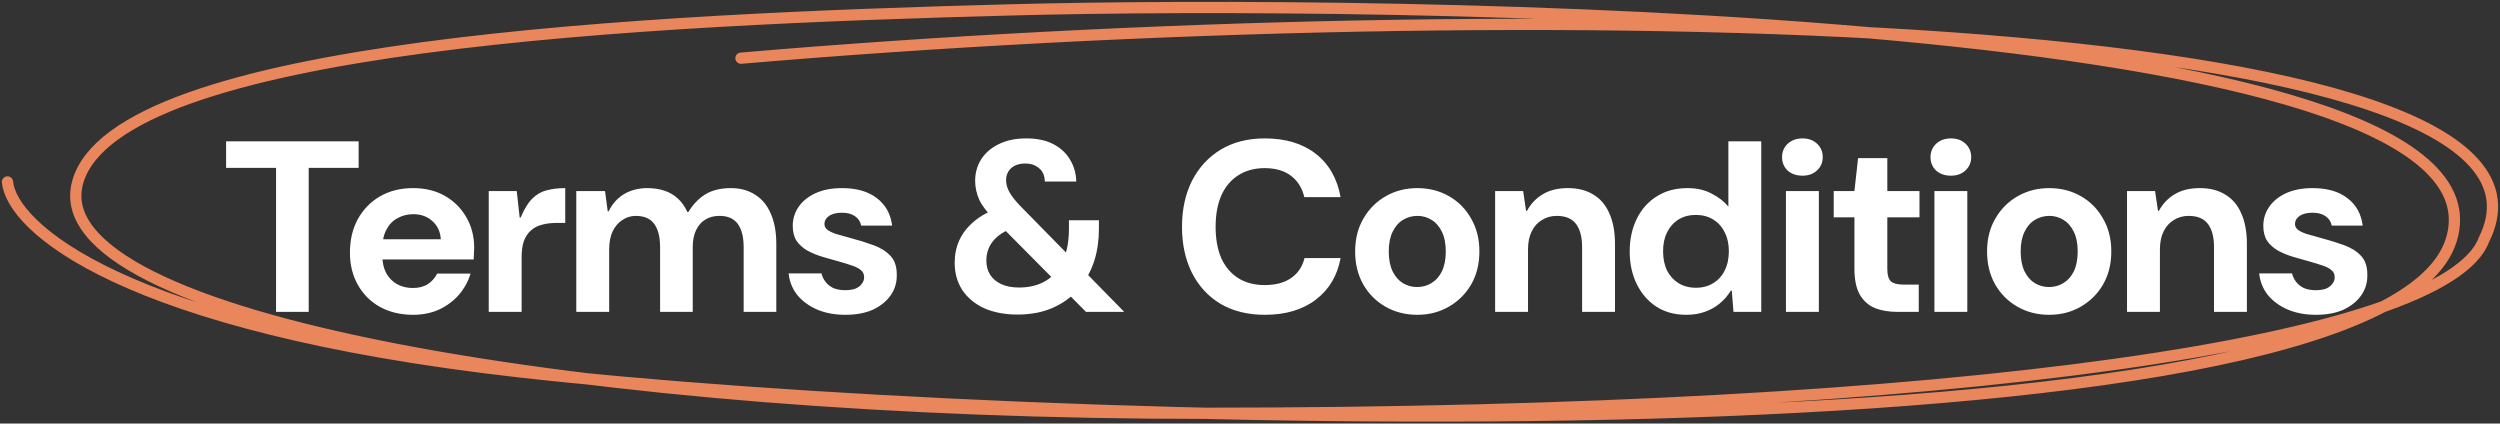
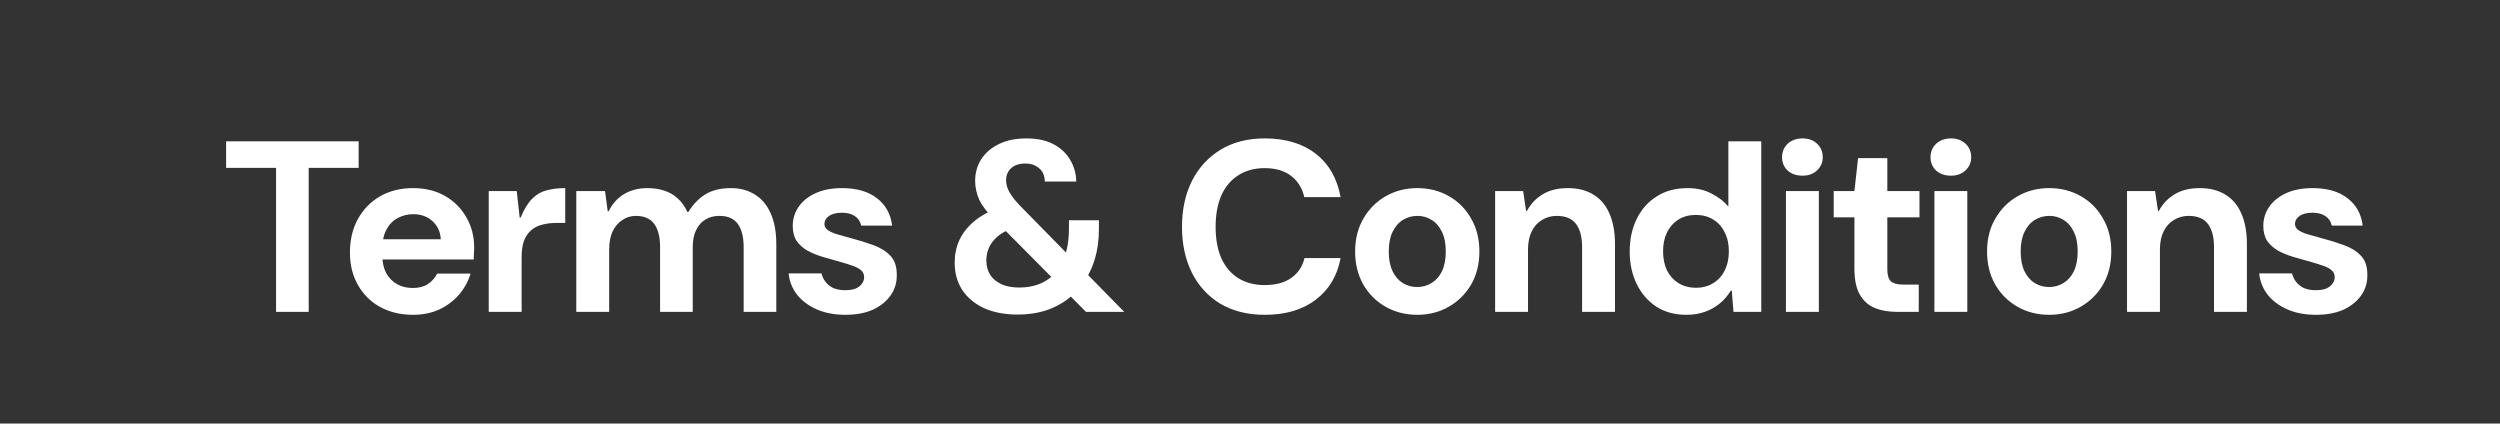
<svg xmlns="http://www.w3.org/2000/svg" width="667" height="113" viewBox="0 0 667 113" fill="none">
  <rect x="0" y="0" width="667" height="113" fill="#333333" stroke="none" />
  <path d="M73.65 83.209V44.794H60.325V37.709H95.685V44.794H82.36V83.209H73.65ZM110.198 83.989C106.905 83.989 103.98 83.295 101.423 81.909C98.91 80.522 96.938 78.572 95.508 76.058C94.078 73.545 93.363 70.663 93.363 67.413C93.363 64.034 94.057 61.065 95.443 58.508C96.873 55.908 98.845 53.872 101.358 52.398C103.915 50.925 106.862 50.188 110.198 50.188C113.448 50.188 116.287 50.882 118.713 52.269C121.14 53.655 123.047 55.562 124.433 57.989C125.82 60.372 126.513 63.08 126.513 66.114C126.513 66.547 126.492 67.045 126.448 67.609C126.448 68.129 126.427 68.67 126.383 69.234H99.603V63.839H117.608C117.478 61.802 116.72 60.177 115.333 58.964C113.99 57.75 112.3 57.144 110.263 57.144C108.747 57.144 107.36 57.49 106.103 58.184C104.847 58.834 103.85 59.852 103.113 61.239C102.377 62.582 102.008 64.293 102.008 66.374V68.258C102.008 70.035 102.355 71.573 103.048 72.874C103.742 74.13 104.695 75.105 105.908 75.799C107.165 76.492 108.573 76.838 110.133 76.838C111.737 76.838 113.08 76.492 114.163 75.799C115.247 75.062 116.07 74.13 116.633 73.004H125.538C124.932 75.04 123.913 76.903 122.483 78.594C121.053 80.24 119.298 81.562 117.218 82.558C115.138 83.512 112.798 83.989 110.198 83.989ZM130.393 83.209V50.968H137.868L138.648 58.053H138.908C139.861 55.757 140.901 54.067 142.028 52.983C143.155 51.857 144.433 51.12 145.863 50.773C147.336 50.383 148.983 50.188 150.803 50.188V59.483H148.398C146.925 59.483 145.603 59.657 144.433 60.004C143.306 60.307 142.353 60.827 141.573 61.563C140.793 62.257 140.186 63.188 139.753 64.359C139.363 65.528 139.168 66.937 139.168 68.584V83.209H130.393ZM153.752 83.209V50.968H161.422L162.137 56.364H162.397C163.394 54.327 164.781 52.788 166.557 51.748C168.334 50.709 170.392 50.188 172.732 50.188C174.336 50.188 175.809 50.405 177.152 50.839C178.539 51.272 179.752 51.965 180.792 52.919C181.832 53.828 182.699 55.042 183.392 56.559H183.652C184.866 54.565 186.361 53.005 188.137 51.879C189.957 50.752 192.254 50.188 195.027 50.188C197.497 50.188 199.642 50.773 201.462 51.944C203.282 53.07 204.669 54.739 205.622 56.949C206.619 59.158 207.117 61.889 207.117 65.138V83.209H198.407V65.918C198.407 63.232 197.887 61.173 196.847 59.743C195.807 58.313 194.182 57.599 191.972 57.599C190.499 57.599 189.242 57.923 188.202 58.574C187.162 59.18 186.339 60.112 185.732 61.368C185.126 62.582 184.822 64.099 184.822 65.918V83.209H176.112V65.918C176.112 63.232 175.592 61.173 174.552 59.743C173.512 58.313 171.866 57.599 169.612 57.599C168.312 57.599 167.121 57.967 166.037 58.703C164.954 59.397 164.087 60.415 163.437 61.758C162.831 63.059 162.527 64.662 162.527 66.569V83.209H153.752ZM225.544 83.989C222.684 83.989 220.149 83.512 217.939 82.558C215.772 81.605 214.017 80.305 212.674 78.659C211.374 76.969 210.615 75.062 210.399 72.939H219.174C219.347 73.719 219.694 74.455 220.214 75.148C220.734 75.842 221.427 76.405 222.294 76.838C223.204 77.228 224.244 77.424 225.414 77.424C226.627 77.424 227.602 77.272 228.339 76.969C229.075 76.622 229.617 76.189 229.964 75.668C230.354 75.148 230.549 74.585 230.549 73.978C230.549 73.155 230.267 72.527 229.704 72.094C229.184 71.617 228.404 71.205 227.364 70.859C226.367 70.512 225.175 70.144 223.789 69.754C222.359 69.364 220.907 68.952 219.434 68.519C218.004 68.085 216.682 67.543 215.469 66.894C214.255 66.2 213.28 65.334 212.544 64.293C211.85 63.21 211.504 61.867 211.504 60.264C211.504 58.4 212.024 56.71 213.064 55.194C214.104 53.677 215.599 52.464 217.549 51.553C219.542 50.644 221.904 50.188 224.634 50.188C228.534 50.188 231.632 51.077 233.929 52.853C236.269 54.63 237.634 57.078 238.024 60.199H229.769C229.552 59.115 228.989 58.27 228.079 57.663C227.212 57.057 226.064 56.754 224.634 56.754C223.117 56.754 221.947 57.057 221.124 57.663C220.344 58.227 219.954 58.92 219.954 59.743C219.954 60.35 220.214 60.87 220.734 61.303C221.254 61.694 222.012 62.062 223.009 62.408C224.049 62.712 225.284 63.059 226.714 63.449C229.01 64.055 231.112 64.705 233.019 65.398C234.925 66.092 236.442 67.045 237.569 68.258C238.695 69.428 239.259 71.097 239.259 73.263C239.302 75.344 238.76 77.185 237.634 78.788C236.507 80.392 234.925 81.67 232.889 82.624C230.852 83.534 228.404 83.989 225.544 83.989ZM289.745 83.209L265.435 58.703C263.442 56.754 262.055 54.955 261.275 53.309C260.538 51.662 260.17 49.972 260.17 48.239C260.17 46.158 260.69 44.273 261.73 42.584C262.813 40.85 264.373 39.485 266.41 38.489C268.447 37.449 270.917 36.928 273.82 36.928C276.723 36.928 279.15 37.449 281.1 38.489C283.05 39.529 284.523 40.915 285.52 42.648C286.56 44.382 287.102 46.31 287.145 48.434H278.76C278.717 46.83 278.197 45.639 277.2 44.858C276.203 44.035 275.012 43.623 273.625 43.623C271.978 43.623 270.7 44.035 269.79 44.858C268.88 45.682 268.425 46.765 268.425 48.108C268.425 49.148 268.728 50.21 269.335 51.294C269.942 52.377 270.917 53.612 272.26 54.998L299.95 83.209H289.745ZM271.48 83.924C268.1 83.924 265.132 83.36 262.575 82.234C260.062 81.064 258.112 79.439 256.725 77.359C255.382 75.278 254.71 72.852 254.71 70.079C254.71 67.912 255.122 65.918 255.945 64.099C256.812 62.235 258.09 60.589 259.78 59.158C261.47 57.685 263.572 56.515 266.085 55.648L266.735 55.389L270.895 60.654L270.245 60.849C267.905 61.672 266.128 62.842 264.915 64.359C263.745 65.832 263.16 67.543 263.16 69.493C263.16 70.924 263.485 72.18 264.135 73.263C264.828 74.347 265.825 75.192 267.125 75.799C268.425 76.405 270.007 76.709 271.87 76.709C274.297 76.709 276.42 76.254 278.24 75.344C280.06 74.433 281.512 73.133 282.595 71.444C283.462 70.1 284.112 68.562 284.545 66.829C284.978 65.095 285.195 63.188 285.195 61.108V58.769H293.19V61.108C293.19 64.099 292.8 66.85 292.02 69.364C291.24 71.877 290.092 74.109 288.575 76.058C286.755 78.528 284.393 80.457 281.49 81.844C278.63 83.23 275.293 83.924 271.48 83.924ZM337.456 83.989C332.906 83.989 328.963 83.013 325.626 81.064C322.333 79.07 319.798 76.319 318.021 72.808C316.244 69.255 315.356 65.16 315.356 60.523C315.356 55.887 316.244 51.792 318.021 48.239C319.841 44.685 322.398 41.912 325.691 39.919C328.984 37.925 332.906 36.928 337.456 36.928C343.003 36.928 347.531 38.294 351.041 41.023C354.551 43.754 356.761 47.61 357.671 52.593H347.986C347.423 50.167 346.253 48.282 344.476 46.938C342.699 45.552 340.338 44.858 337.391 44.858C334.661 44.858 332.299 45.508 330.306 46.809C328.356 48.065 326.861 49.864 325.821 52.203C324.824 54.544 324.326 57.317 324.326 60.523C324.326 63.73 324.824 66.504 325.821 68.844C326.861 71.14 328.356 72.917 330.306 74.174C332.299 75.43 334.661 76.058 337.391 76.058C340.338 76.058 342.699 75.43 344.476 74.174C346.296 72.917 347.488 71.14 348.051 68.844H357.671C356.804 73.567 354.594 77.272 351.041 79.959C347.531 82.645 343.003 83.989 337.456 83.989ZM378.127 83.989C375.007 83.989 372.19 83.273 369.677 81.844C367.163 80.413 365.17 78.42 363.697 75.864C362.267 73.307 361.552 70.382 361.552 67.088C361.552 63.752 362.288 60.827 363.762 58.313C365.235 55.757 367.228 53.764 369.742 52.334C372.255 50.904 375.05 50.188 378.127 50.188C381.247 50.188 384.063 50.904 386.577 52.334C389.09 53.764 391.062 55.757 392.492 58.313C393.965 60.827 394.702 63.752 394.702 67.088C394.702 70.425 393.965 73.372 392.492 75.928C391.018 78.442 389.025 80.413 386.512 81.844C384.042 83.273 381.247 83.989 378.127 83.989ZM378.062 76.579C379.492 76.579 380.77 76.232 381.897 75.538C383.067 74.845 383.998 73.805 384.692 72.418C385.385 70.989 385.732 69.212 385.732 67.088C385.732 64.965 385.385 63.21 384.692 61.824C383.998 60.394 383.067 59.332 381.897 58.639C380.77 57.945 379.535 57.599 378.192 57.599C376.805 57.599 375.527 57.945 374.357 58.639C373.187 59.332 372.255 60.394 371.562 61.824C370.868 63.21 370.522 64.965 370.522 67.088C370.522 69.212 370.868 70.989 371.562 72.418C372.255 73.805 373.165 74.845 374.292 75.538C375.462 76.232 376.718 76.579 378.062 76.579ZM398.899 83.209V50.968H406.374L407.154 56.233H407.414C408.454 54.327 409.862 52.853 411.639 51.813C413.415 50.73 415.647 50.188 418.334 50.188C421.02 50.188 423.295 50.773 425.159 51.944C427.022 53.07 428.43 54.739 429.384 56.949C430.38 59.158 430.879 61.889 430.879 65.138V83.209H422.104V65.918C422.104 63.232 421.562 61.173 420.479 59.743C419.395 58.313 417.684 57.599 415.344 57.599C413.87 57.599 412.549 57.967 411.379 58.703C410.209 59.397 409.299 60.415 408.649 61.758C407.999 63.059 407.674 64.662 407.674 66.569V83.209H398.899ZM449.884 83.989C446.85 83.989 444.207 83.273 441.954 81.844C439.7 80.37 437.945 78.355 436.689 75.799C435.432 73.242 434.804 70.338 434.804 67.088C434.804 63.839 435.432 60.935 436.689 58.379C437.945 55.822 439.722 53.828 442.019 52.398C444.315 50.925 447.045 50.188 450.209 50.188C452.722 50.188 454.889 50.687 456.709 51.684C458.572 52.637 460.045 53.785 461.129 55.129V37.709H469.904V83.209H462.494L462.039 77.553H461.779C460.955 78.897 459.959 80.045 458.789 80.999C457.619 81.952 456.297 82.689 454.824 83.209C453.35 83.728 451.704 83.989 449.884 83.989ZM452.484 76.773C454.26 76.773 455.799 76.362 457.099 75.538C458.442 74.715 459.46 73.588 460.154 72.159C460.89 70.685 461.259 68.974 461.259 67.023C461.259 65.117 460.89 63.449 460.154 62.019C459.46 60.545 458.442 59.397 457.099 58.574C455.755 57.75 454.195 57.339 452.419 57.339C450.685 57.339 449.147 57.75 447.804 58.574C446.504 59.397 445.485 60.545 444.749 62.019C444.055 63.449 443.709 65.117 443.709 67.023C443.709 68.974 444.055 70.685 444.749 72.159C445.485 73.588 446.504 74.715 447.804 75.538C449.147 76.362 450.707 76.773 452.484 76.773ZM476.492 83.209V50.968H485.267V83.209H476.492ZM480.912 46.873C479.308 46.873 477.987 46.419 476.947 45.508C475.95 44.555 475.452 43.364 475.452 41.934C475.452 40.504 475.95 39.312 476.947 38.358C477.987 37.405 479.308 36.928 480.912 36.928C482.515 36.928 483.815 37.405 484.812 38.358C485.808 39.312 486.307 40.504 486.307 41.934C486.307 43.32 485.808 44.49 484.812 45.444C483.815 46.397 482.515 46.873 480.912 46.873ZM506.201 83.209C503.904 83.209 501.889 82.862 500.156 82.168C498.466 81.432 497.144 80.24 496.191 78.594C495.238 76.903 494.761 74.607 494.761 71.704V57.989H489.236V50.968H494.761L495.736 42.194H503.536V50.968H512.116V57.989H503.536V71.834C503.536 73.394 503.861 74.477 504.511 75.084C505.161 75.647 506.266 75.928 507.826 75.928H511.921V83.209H506.201ZM516.101 83.209V50.968H524.876V83.209H516.101ZM520.521 46.873C518.918 46.873 517.596 46.419 516.556 45.508C515.559 44.555 515.061 43.364 515.061 41.934C515.061 40.504 515.559 39.312 516.556 38.358C517.596 37.405 518.918 36.928 520.521 36.928C522.124 36.928 523.424 37.405 524.421 38.358C525.418 39.312 525.916 40.504 525.916 41.934C525.916 43.32 525.418 44.49 524.421 45.444C523.424 46.397 522.124 46.873 520.521 46.873ZM546.721 83.989C543.601 83.989 540.784 83.273 538.271 81.844C535.757 80.413 533.764 78.42 532.291 75.864C530.861 73.307 530.146 70.382 530.146 67.088C530.146 63.752 530.882 60.827 532.356 58.313C533.829 55.757 535.822 53.764 538.336 52.334C540.849 50.904 543.644 50.188 546.721 50.188C549.841 50.188 552.657 50.904 555.171 52.334C557.684 53.764 559.656 55.757 561.086 58.313C562.559 60.827 563.296 63.752 563.296 67.088C563.296 70.425 562.559 73.372 561.086 75.928C559.612 78.442 557.619 80.413 555.106 81.844C552.636 83.273 549.841 83.989 546.721 83.989ZM546.656 76.579C548.086 76.579 549.364 76.232 550.491 75.538C551.661 74.845 552.592 73.805 553.286 72.418C553.979 70.989 554.326 69.212 554.326 67.088C554.326 64.965 553.979 63.21 553.286 61.824C552.592 60.394 551.661 59.332 550.491 58.639C549.364 57.945 548.129 57.599 546.786 57.599C545.399 57.599 544.121 57.945 542.951 58.639C541.781 59.332 540.849 60.394 540.156 61.824C539.462 63.21 539.116 64.965 539.116 67.088C539.116 69.212 539.462 70.989 540.156 72.418C540.849 73.805 541.759 74.845 542.886 75.538C544.056 76.232 545.312 76.579 546.656 76.579ZM567.493 83.209V50.968H574.968L575.748 56.233H576.008C577.048 54.327 578.456 52.853 580.233 51.813C582.009 50.73 584.241 50.188 586.928 50.188C589.614 50.188 591.889 50.773 593.753 51.944C595.616 53.07 597.024 54.739 597.978 56.949C598.974 59.158 599.473 61.889 599.473 65.138V83.209H590.698V65.918C590.698 63.232 590.156 61.173 589.073 59.743C587.989 58.313 586.278 57.599 583.938 57.599C582.464 57.599 581.143 57.967 579.973 58.703C578.803 59.397 577.893 60.415 577.243 61.758C576.593 63.059 576.268 64.662 576.268 66.569V83.209H567.493ZM617.892 83.989C615.032 83.989 612.497 83.512 610.287 82.558C608.121 81.605 606.366 80.305 605.022 78.659C603.722 76.969 602.964 75.062 602.747 72.939H611.522C611.696 73.719 612.042 74.455 612.562 75.148C613.082 75.842 613.776 76.405 614.642 76.838C615.552 77.228 616.592 77.424 617.762 77.424C618.976 77.424 619.951 77.272 620.687 76.969C621.424 76.622 621.966 76.189 622.312 75.668C622.702 75.148 622.897 74.585 622.897 73.978C622.897 73.155 622.616 72.527 622.052 72.094C621.532 71.617 620.752 71.205 619.712 70.859C618.716 70.512 617.524 70.144 616.137 69.754C614.707 69.364 613.256 68.952 611.782 68.519C610.352 68.085 609.031 67.543 607.817 66.894C606.604 66.2 605.629 65.334 604.892 64.293C604.199 63.21 603.852 61.867 603.852 60.264C603.852 58.4 604.372 56.71 605.412 55.194C606.452 53.677 607.947 52.464 609.897 51.553C611.891 50.644 614.252 50.188 616.982 50.188C620.882 50.188 623.981 51.077 626.277 52.853C628.617 54.63 629.982 57.078 630.372 60.199H622.117C621.901 59.115 621.337 58.27 620.427 57.663C619.561 57.057 618.412 56.754 616.982 56.754C615.466 56.754 614.296 57.057 613.472 57.663C612.692 58.227 612.302 58.92 612.302 59.743C612.302 60.35 612.562 60.87 613.082 61.303C613.602 61.694 614.361 62.062 615.357 62.408C616.397 62.712 617.632 63.059 619.062 63.449C621.359 64.055 623.461 64.705 625.367 65.398C627.274 66.092 628.791 67.045 629.917 68.258C631.044 69.428 631.607 71.097 631.607 73.263C631.651 75.344 631.109 77.185 629.982 78.788C628.856 80.392 627.274 81.67 625.237 82.624C623.201 83.534 620.752 83.989 617.892 83.989Z" fill="white" />
-   <path d="M2 48.543C3.103 60.425 32.025 87.199 138.885 99.24C272.459 114.29 635.313 125.273 654.024 63.969C672.736 2.665 366.865 0.06 269.909 2.628C172.952 5.195 31.244 11.709 20.745 48.543C10.245 85.377 157.965 110.267 321.424 110.267C523.887 110.267 652.765 90.901 662.701 63.969C693.608 2.628 406.328 -2.301 197.687 15.522" stroke="#EA865C" stroke-width="3" stroke-linecap="round" />
</svg>